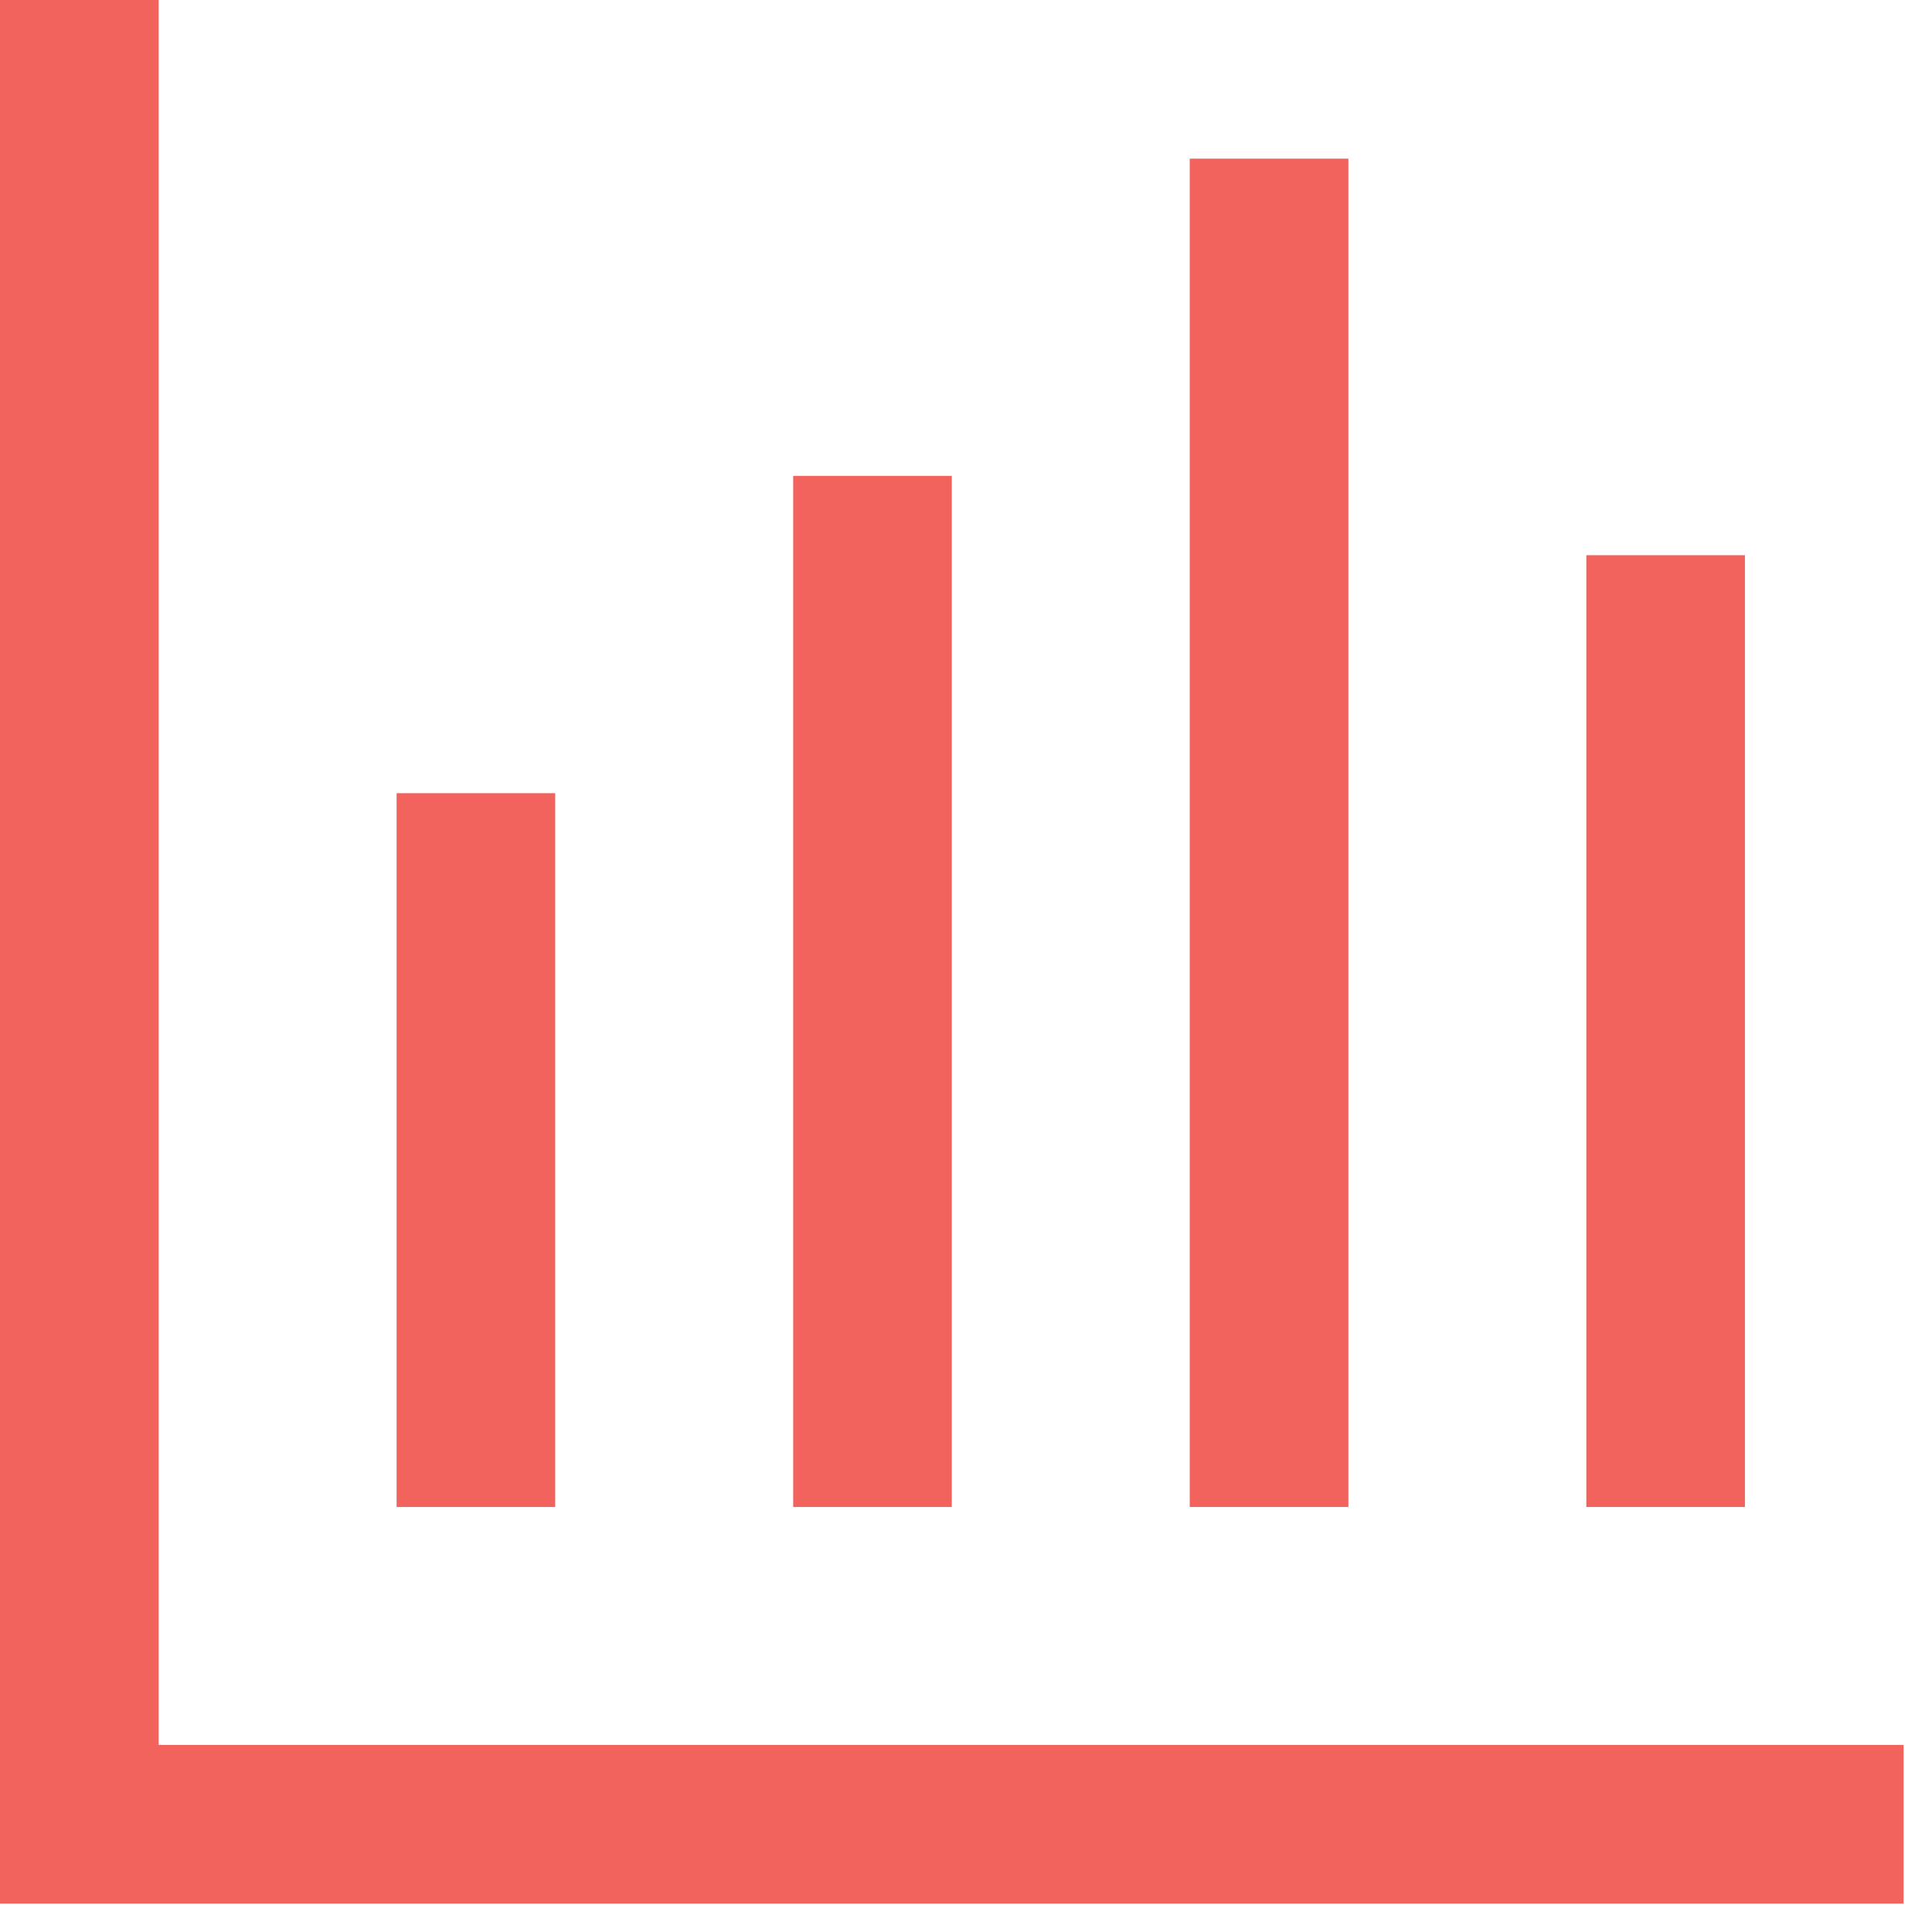
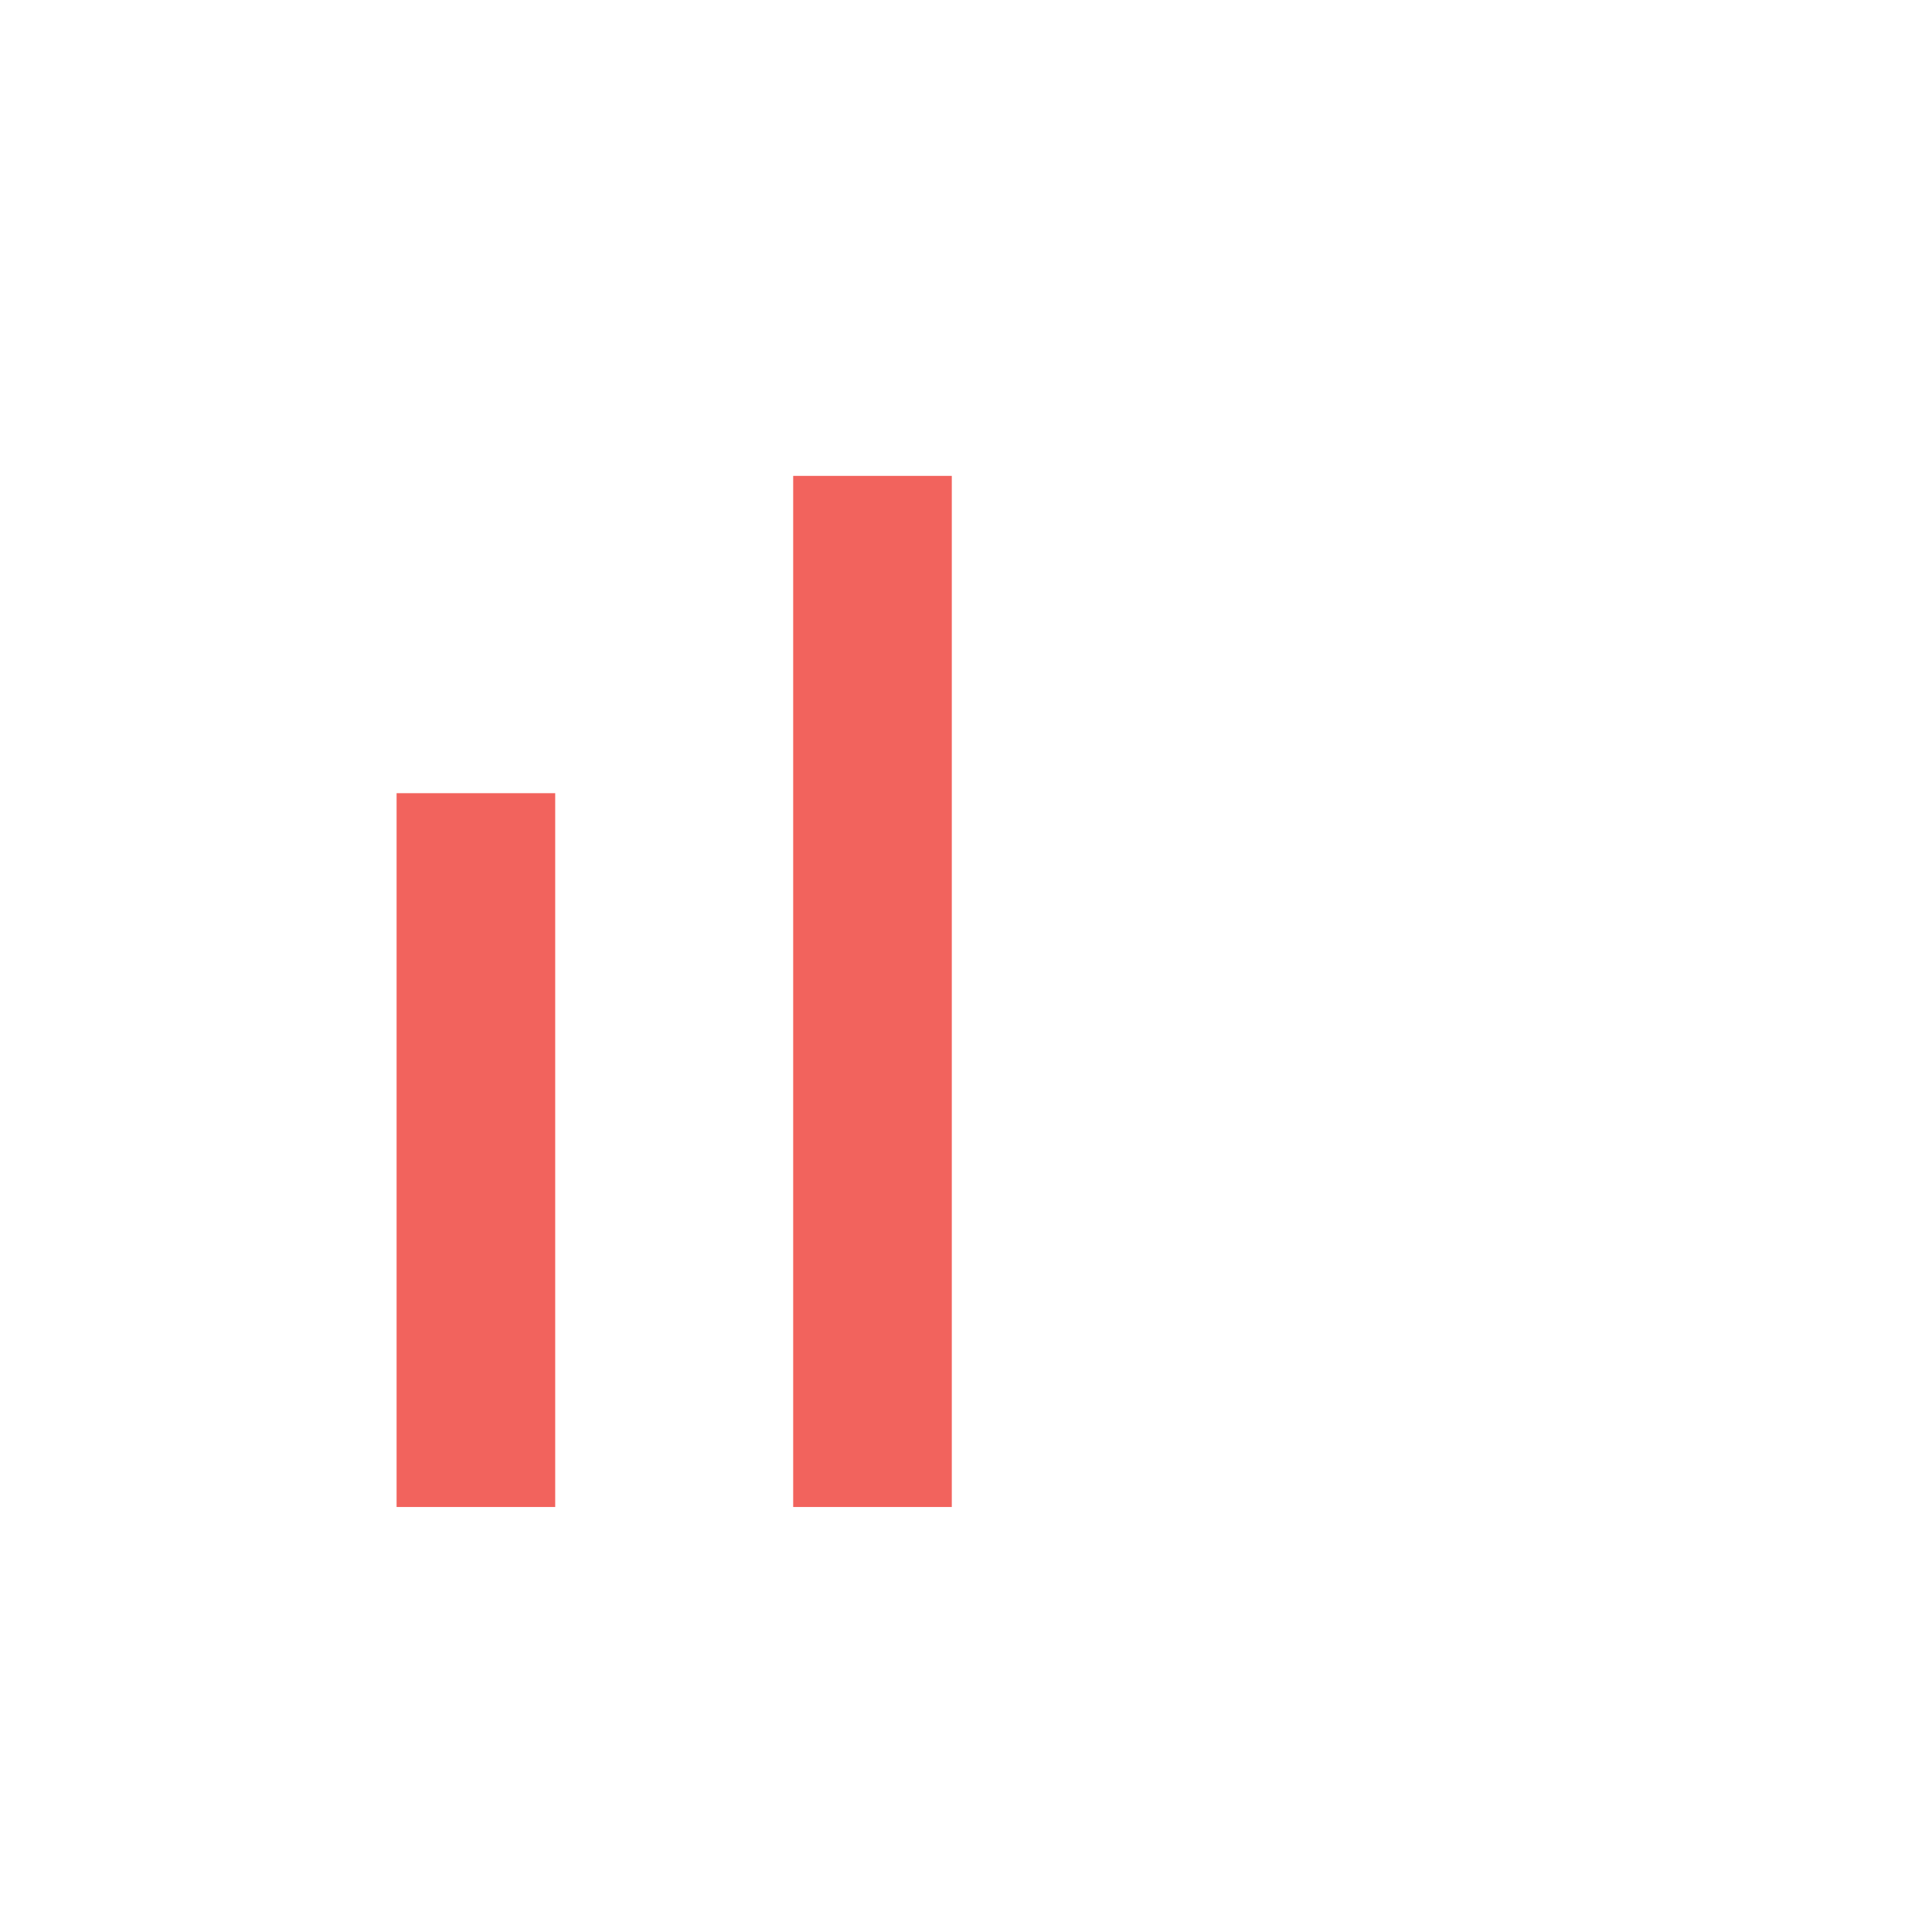
<svg xmlns="http://www.w3.org/2000/svg" width="51" height="51" viewBox="0 0 51 51" fill="none">
-   <path fill-rule="evenodd" clip-rule="evenodd" d="M50.25 50.25H0V0H4.188V46.062H50.25V50.25Z" fill="#F2635D" />
-   <path fill-rule="evenodd" clip-rule="evenodd" d="M31.406 39.781H35.594V4.188H31.406V39.781Z" fill="#F2635D" />
  <path fill-rule="evenodd" clip-rule="evenodd" d="M10.469 39.781H14.656V20.938H10.469V39.781Z" fill="#F2635D" />
  <path fill-rule="evenodd" clip-rule="evenodd" d="M20.938 39.781H25.125V12.562H20.938V39.781Z" fill="#F2635D" />
-   <path fill-rule="evenodd" clip-rule="evenodd" d="M41.875 39.781H46.062V14.656H41.875V39.781Z" fill="#F2635D" />
</svg>